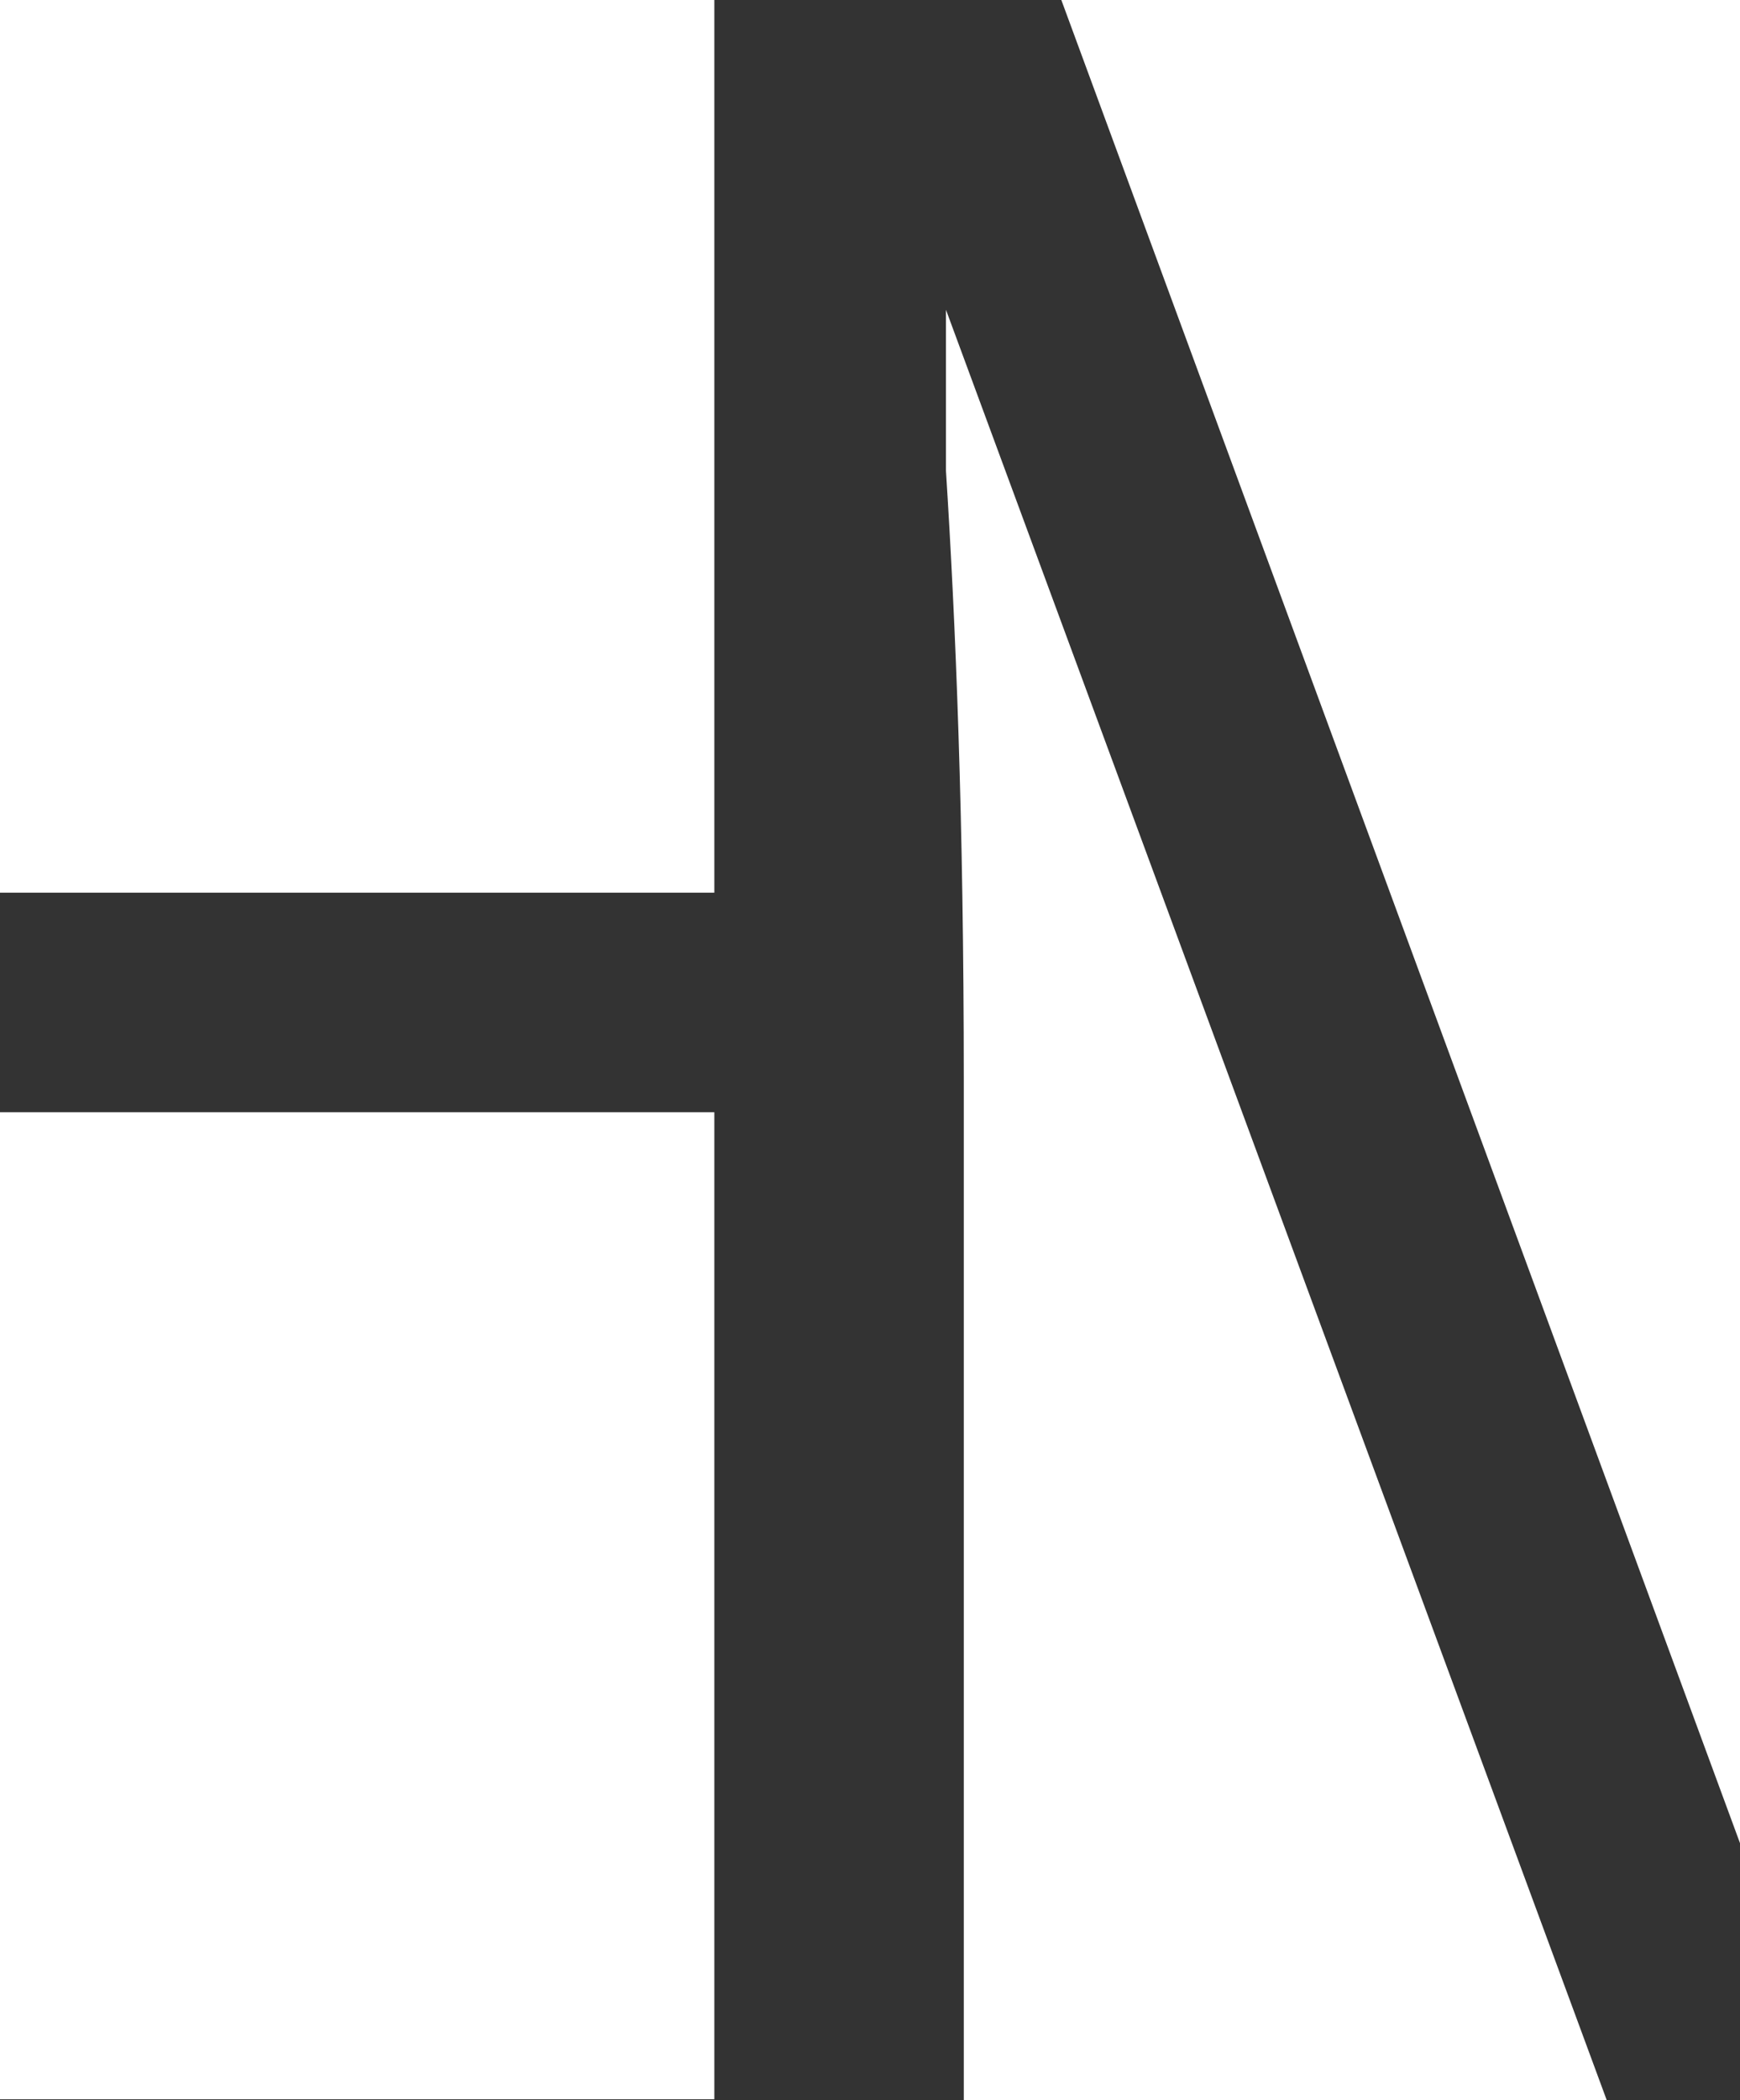
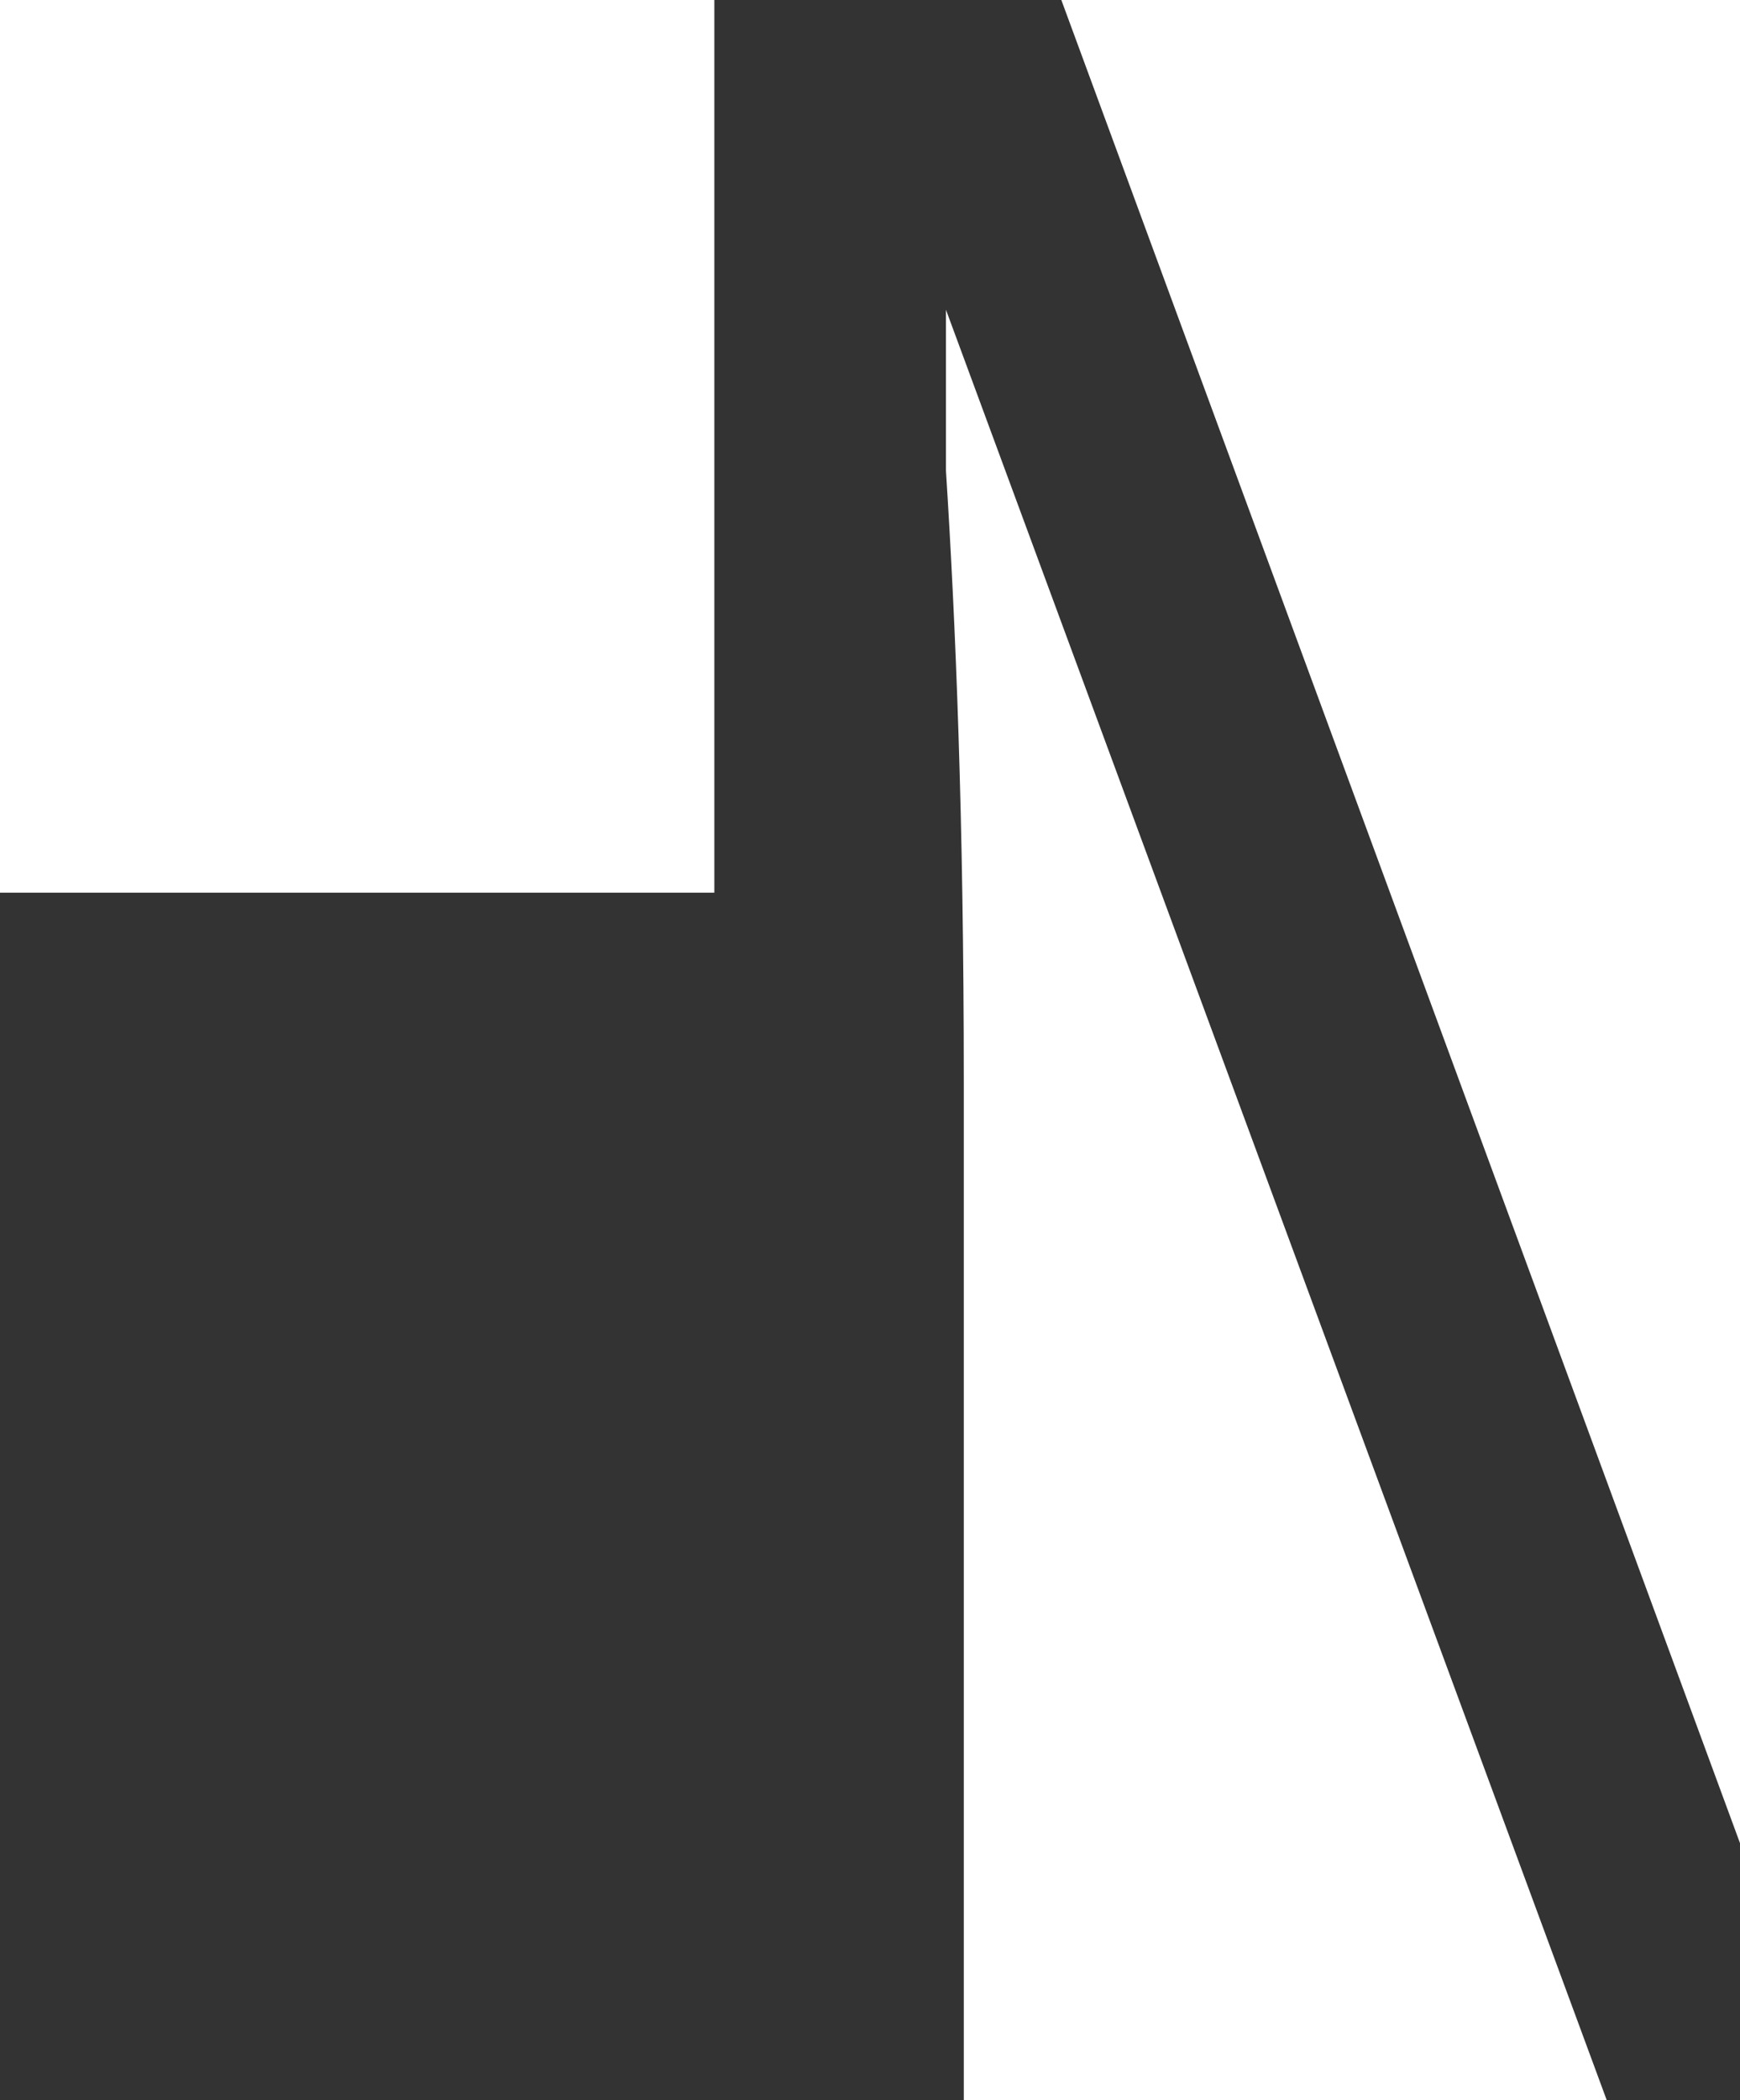
<svg xmlns="http://www.w3.org/2000/svg" id="Ebene_2" viewBox="0 0 164.83 198.85">
  <rect x="0" y="0" width="164.83" height="198.85" fill="#333333" stroke="none" />
  <defs>
    <style>.cls-1{fill:#fff;}</style>
  </defs>
  <g id="Ebene_2-2">
    <g>
      <polygon class="cls-1" points="100.54 0 164.83 174.53 164.83 113.09 164.83 0 100.54 0" />
      <rect class="cls-1" width="67.67" height="84.53" />
-       <rect class="cls-1" y="105.32" width="67.67" height="93.46" />
-       <path class="cls-1" d="M152.2,198.85L89.61,29.33v15.24c.92,14.4,1.69,32.95,1.69,57.82v96.46h60.9Z" />
+       <path class="cls-1" d="M152.2,198.85L89.61,29.33v15.24c.92,14.4,1.69,32.95,1.69,57.82v96.46Z" />
    </g>
  </g>
</svg>